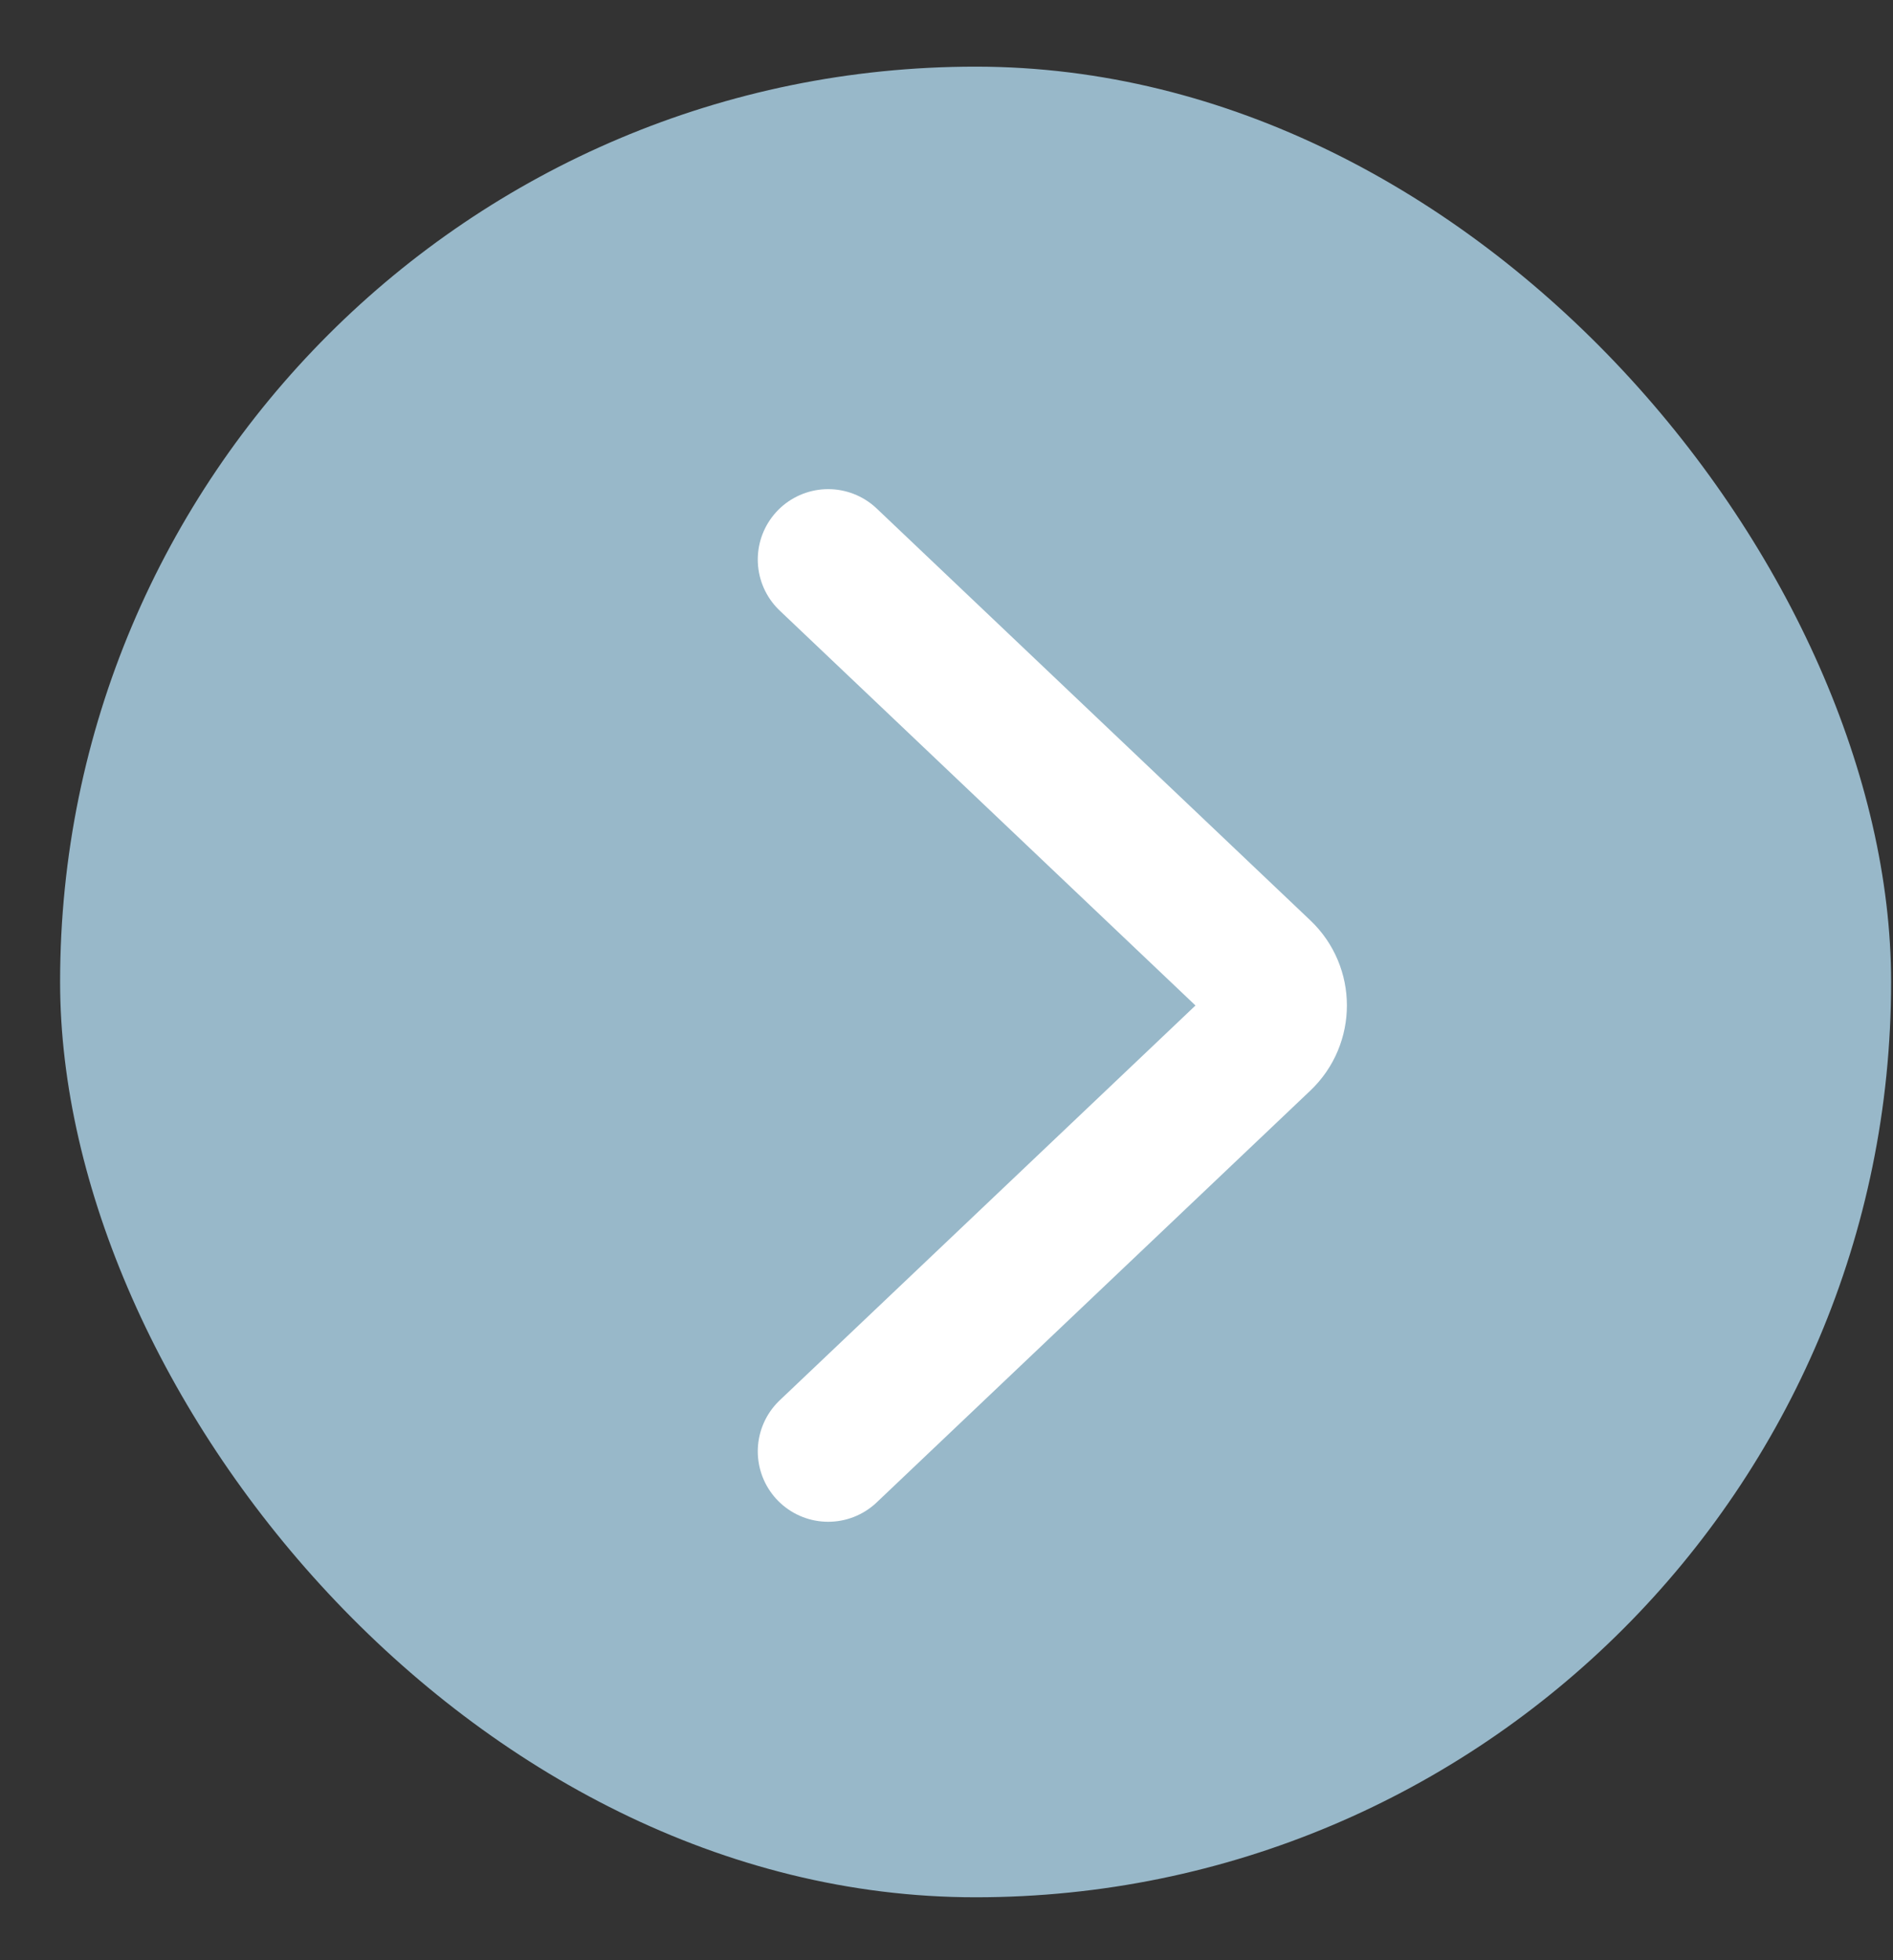
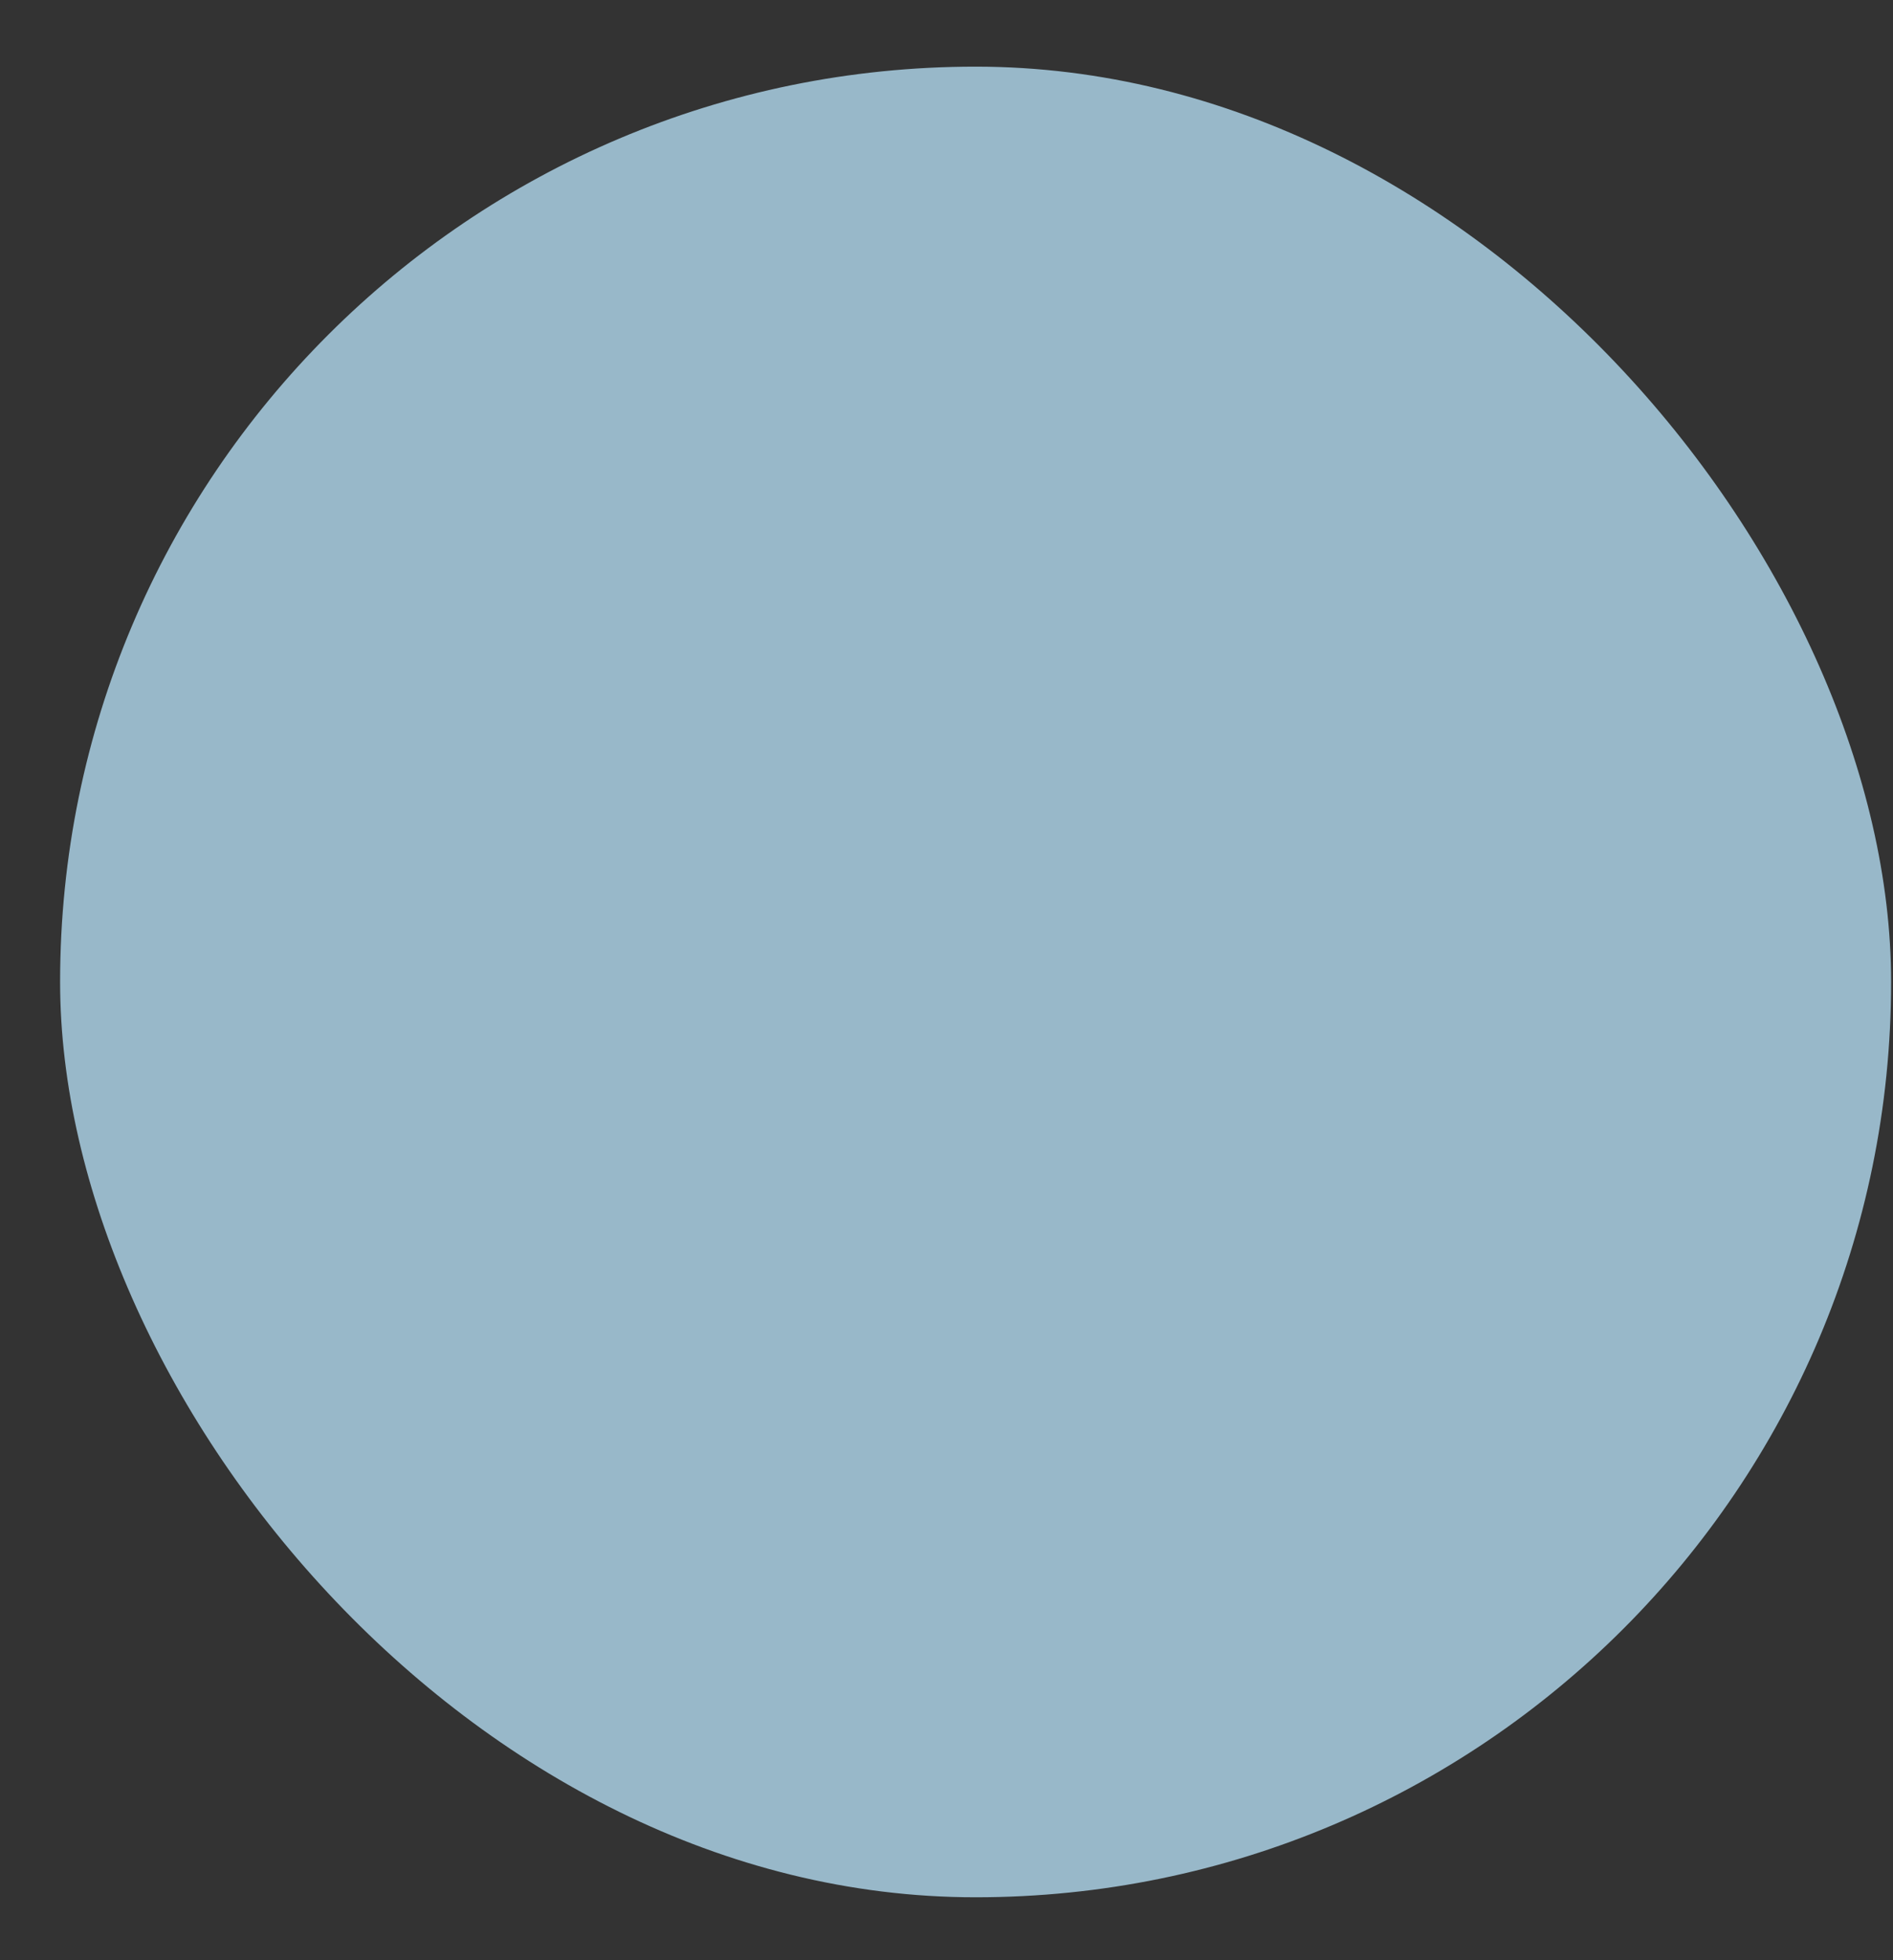
<svg xmlns="http://www.w3.org/2000/svg" width="28" height="29" viewBox="0 0 28 29" fill="none">
  <rect x="0" y="0" width="28" height="29" fill="#333333" stroke="none" />
  <rect x="0.889" y="0.986" width="27.083" height="27.083" rx="13.542" fill="#98B8C9" />
-   <path d="M12.25 8.278L18.665 14.372C18.953 14.645 18.953 15.105 18.665 15.379L12.25 21.472" stroke="white" stroke-width="2.083" stroke-linecap="round" />
</svg>